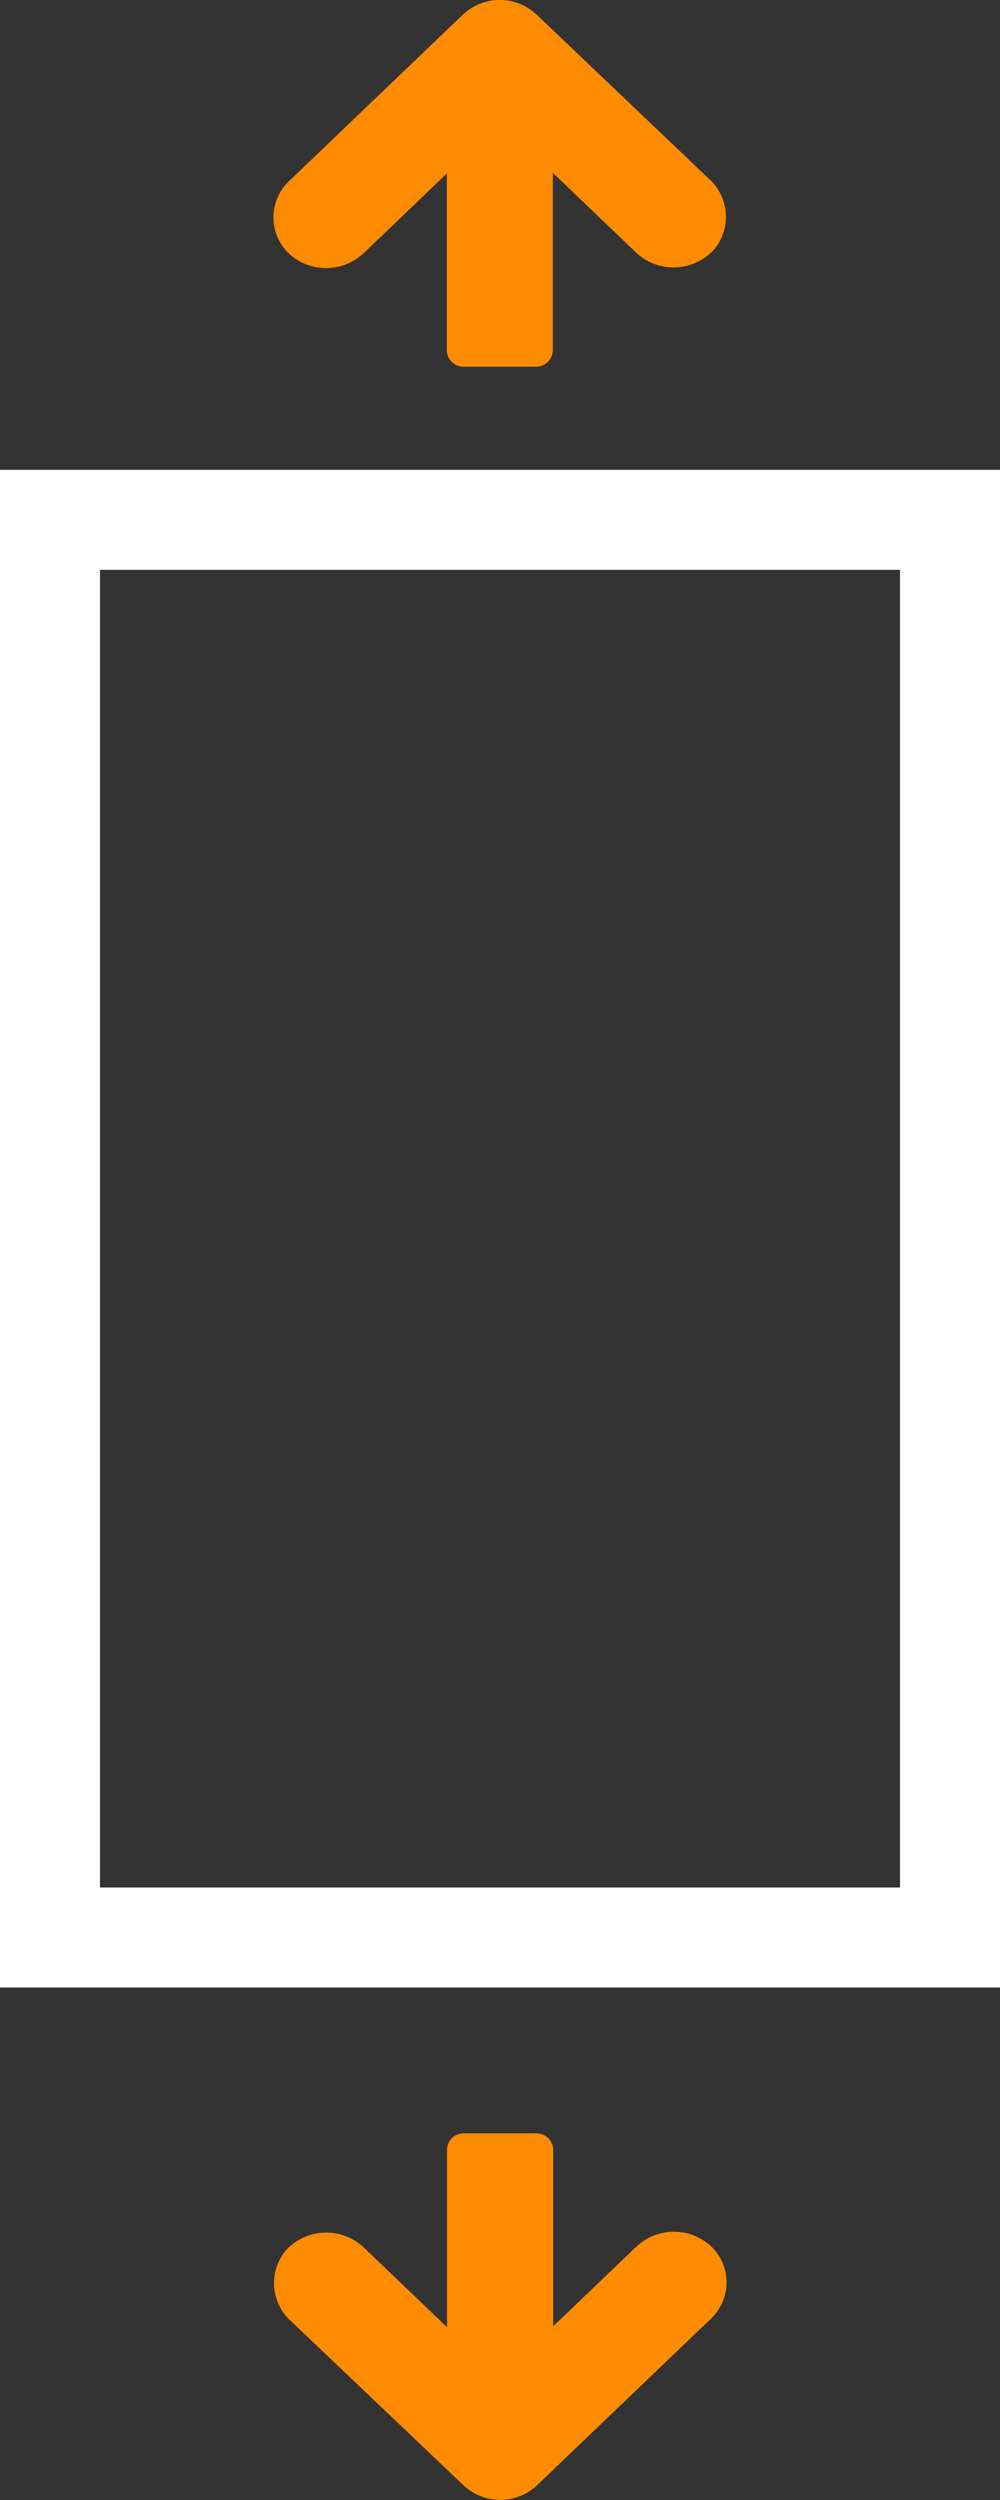
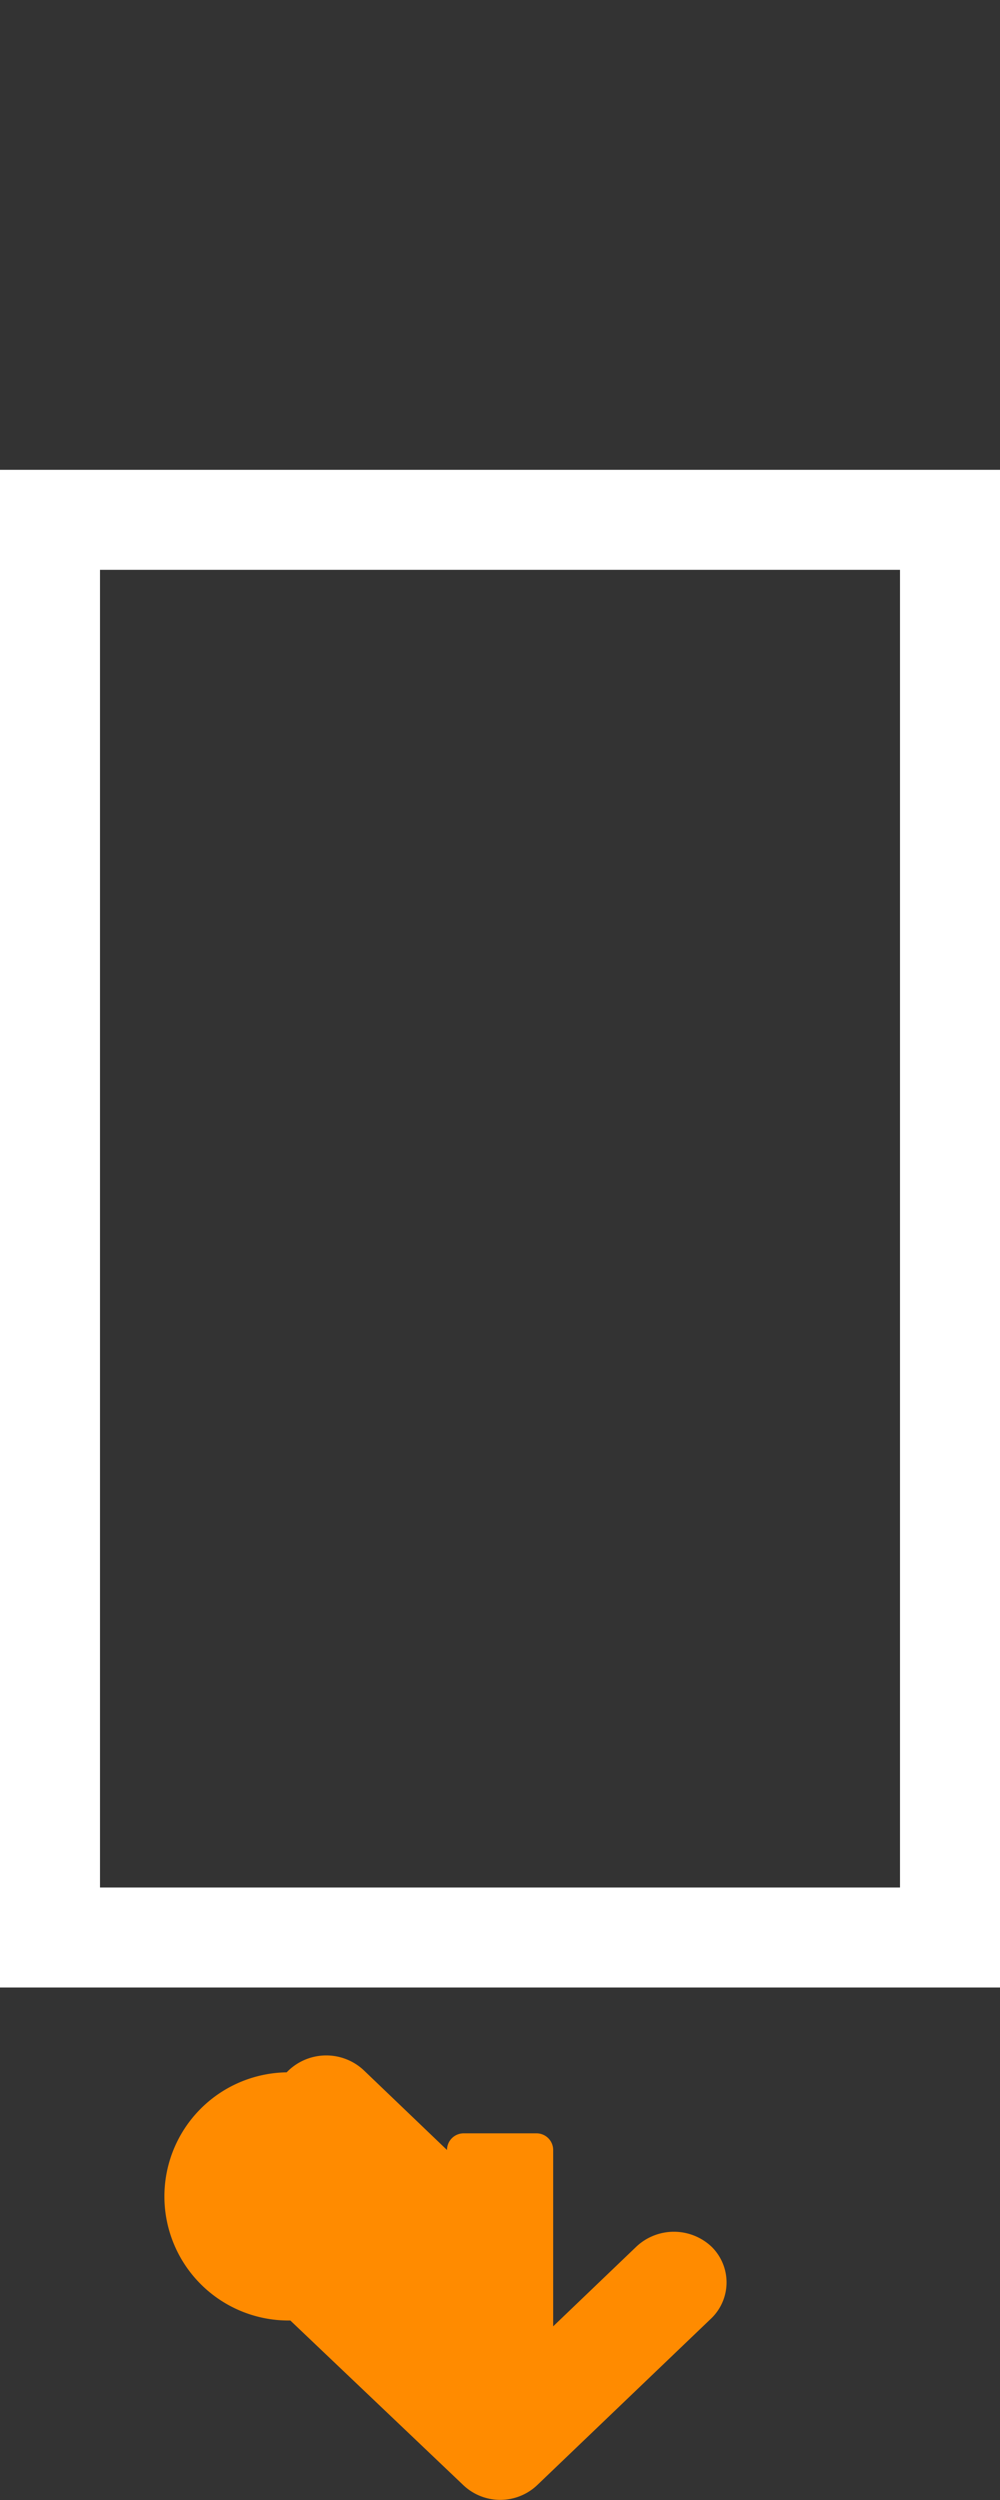
<svg xmlns="http://www.w3.org/2000/svg" id="Capa_1" data-name="Capa 1" viewBox="0 0 60 150">
  <rect x="0" y="0" width="60" height="150" fill="#333333" stroke="none" />
  <defs>
    <style>.cls-1{fill:#fff;}.cls-2{fill:#ff8b00;}</style>
  </defs>
  <title>bigsize</title>
  <path class="cls-1" d="M60,119.25H0V28.19H60Zm-54-6H54V34.19H6Z" />
-   <path class="cls-2" d="M42.58,10.77,32.21.89a3.22,3.22,0,0,0-4.45,0l-10.44,10a3,3,0,0,0,0,4.31,3.29,3.29,0,0,0,4.49,0l5-4.79V21a1,1,0,0,0,1,1h4.36a1,1,0,0,0,1-1V10.37l5,4.79A3.29,3.29,0,0,0,42.82,15,3.06,3.06,0,0,0,42.58,10.77Z" />
-   <path class="cls-2" d="M17.42,139.23l10.37,9.87a3.22,3.22,0,0,0,4.45,0l10.44-10a3,3,0,0,0,0-4.31,3.29,3.29,0,0,0-4.49,0l-5,4.79V129a1,1,0,0,0-1-1H27.82a1,1,0,0,0-1,1v10.63l-5-4.79a3.29,3.29,0,0,0-4.62.13A3.06,3.06,0,0,0,17.42,139.23Z" />
+   <path class="cls-2" d="M17.42,139.23l10.37,9.87a3.22,3.22,0,0,0,4.45,0l10.44-10a3,3,0,0,0,0-4.31,3.29,3.29,0,0,0-4.49,0l-5,4.79V129a1,1,0,0,0-1-1H27.82a1,1,0,0,0-1,1l-5-4.79a3.29,3.29,0,0,0-4.62.13A3.06,3.06,0,0,0,17.42,139.23Z" />
</svg>